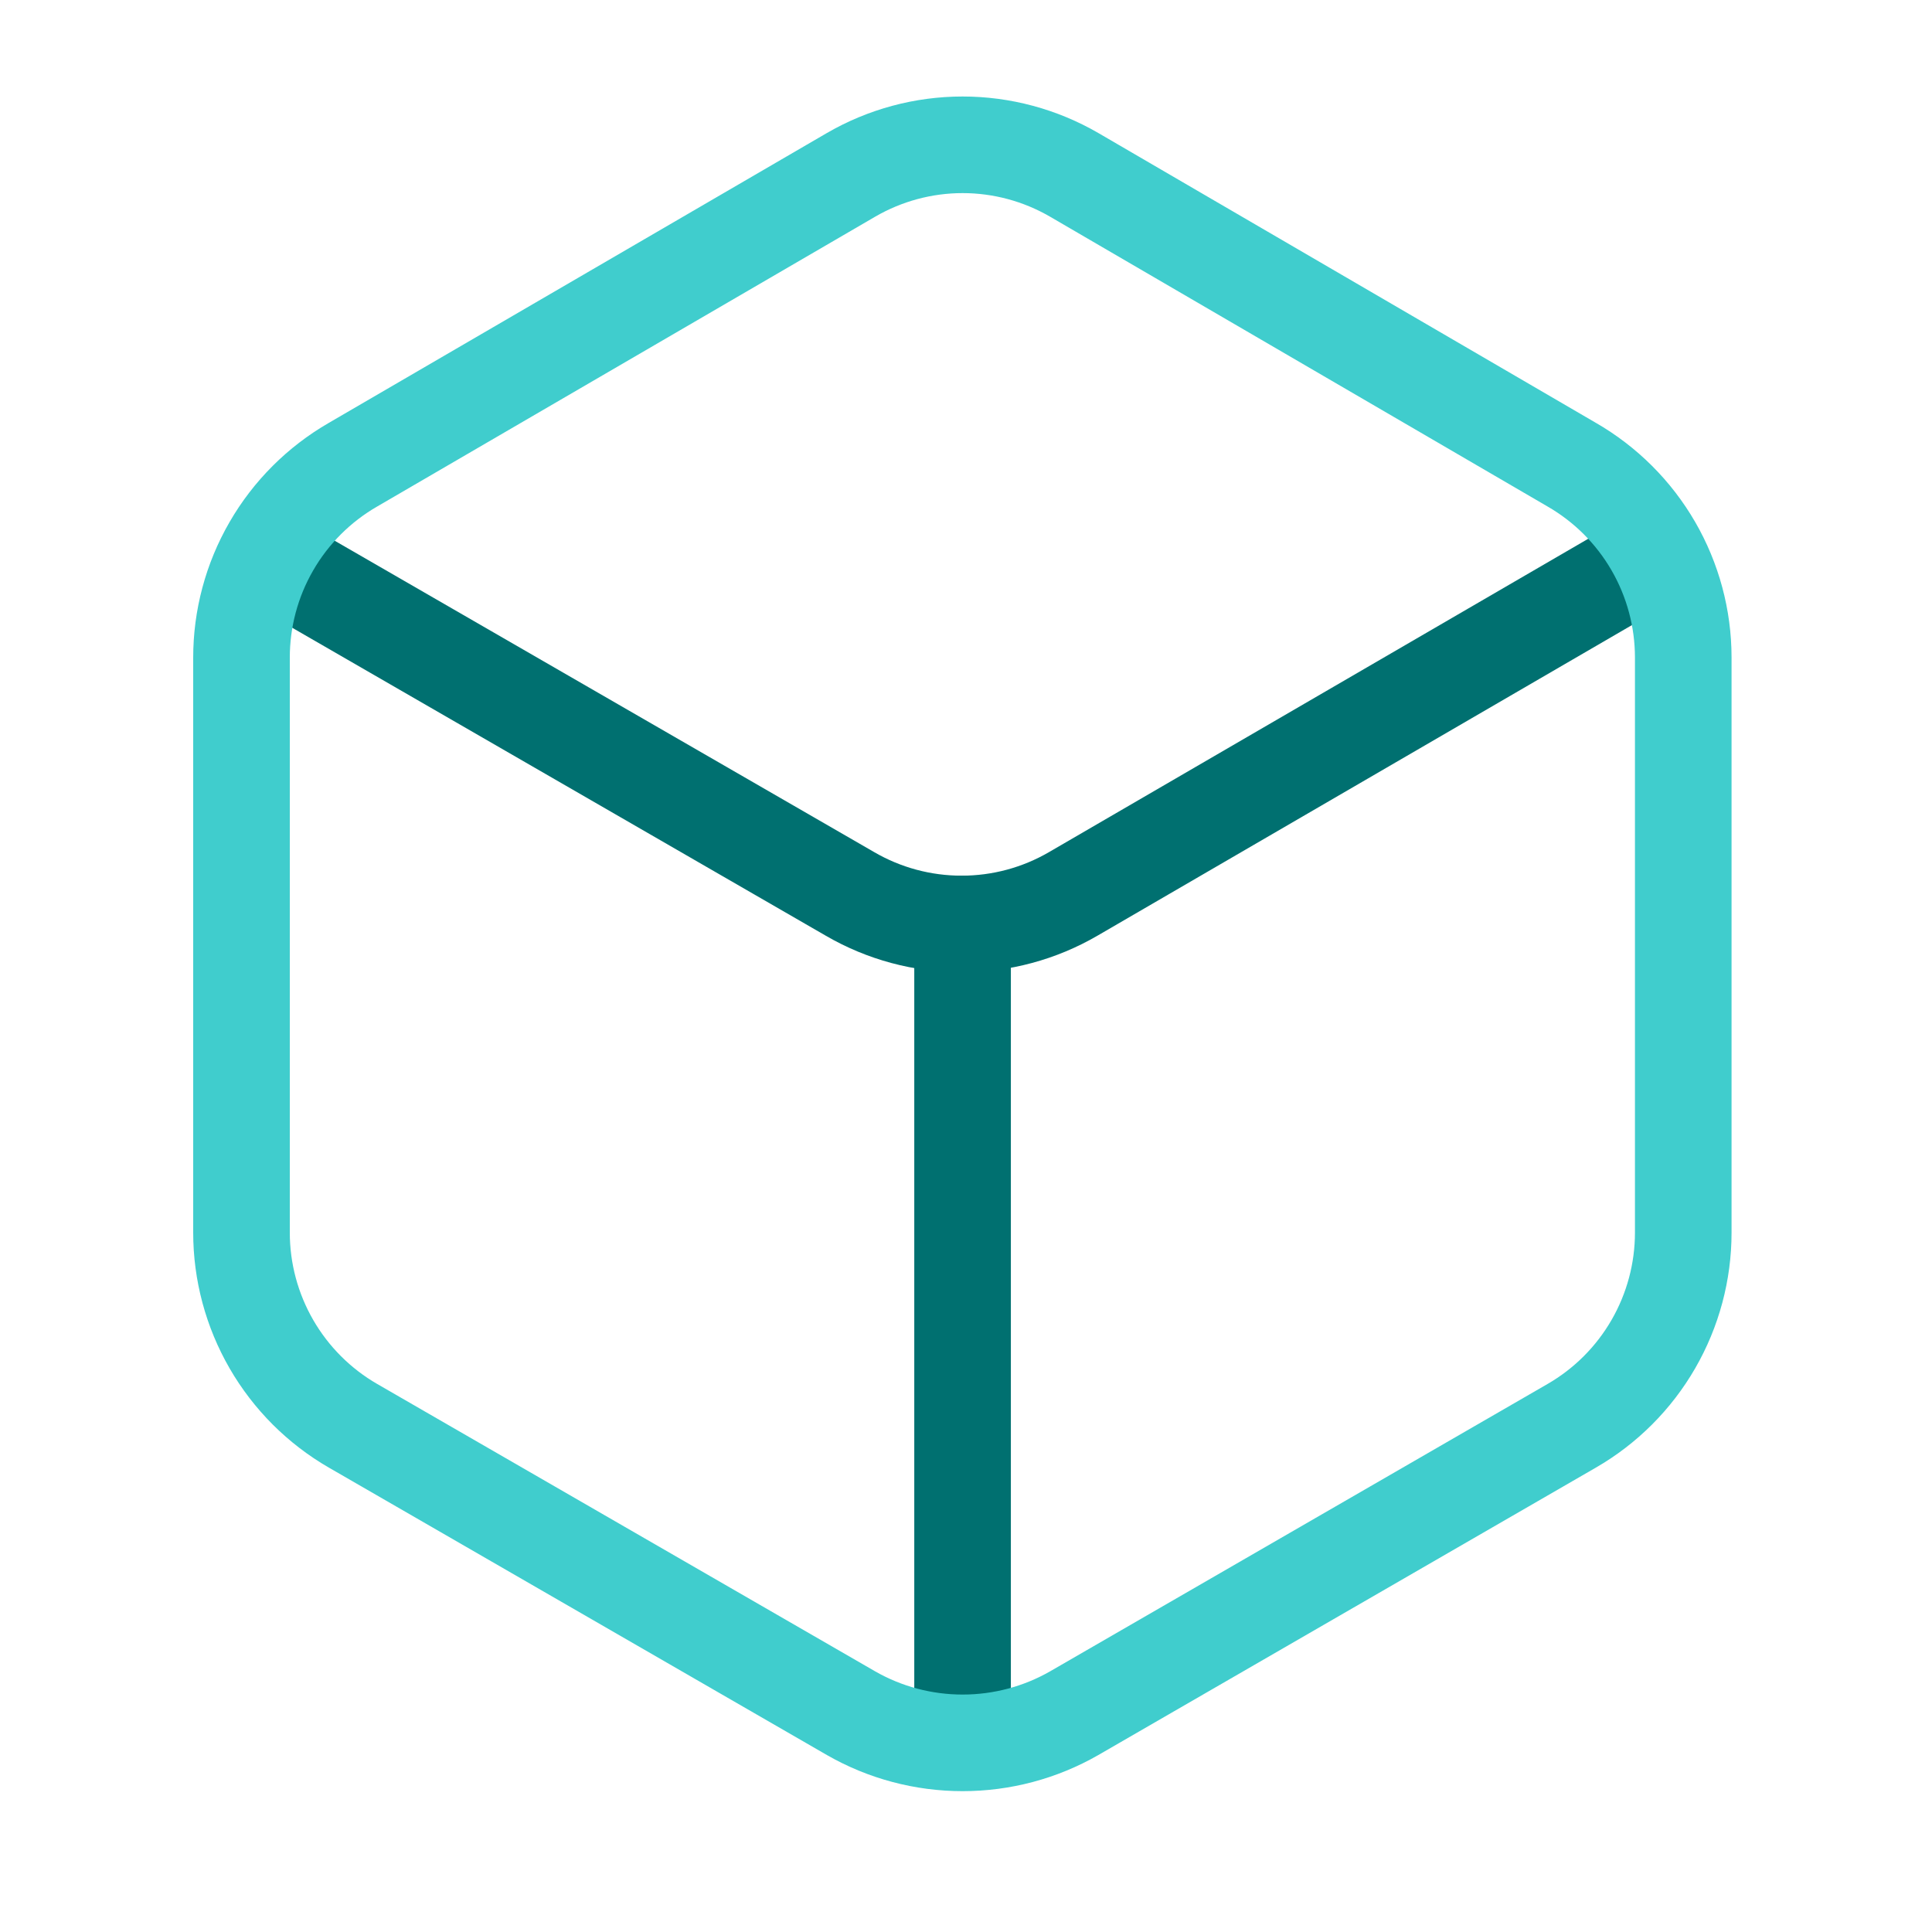
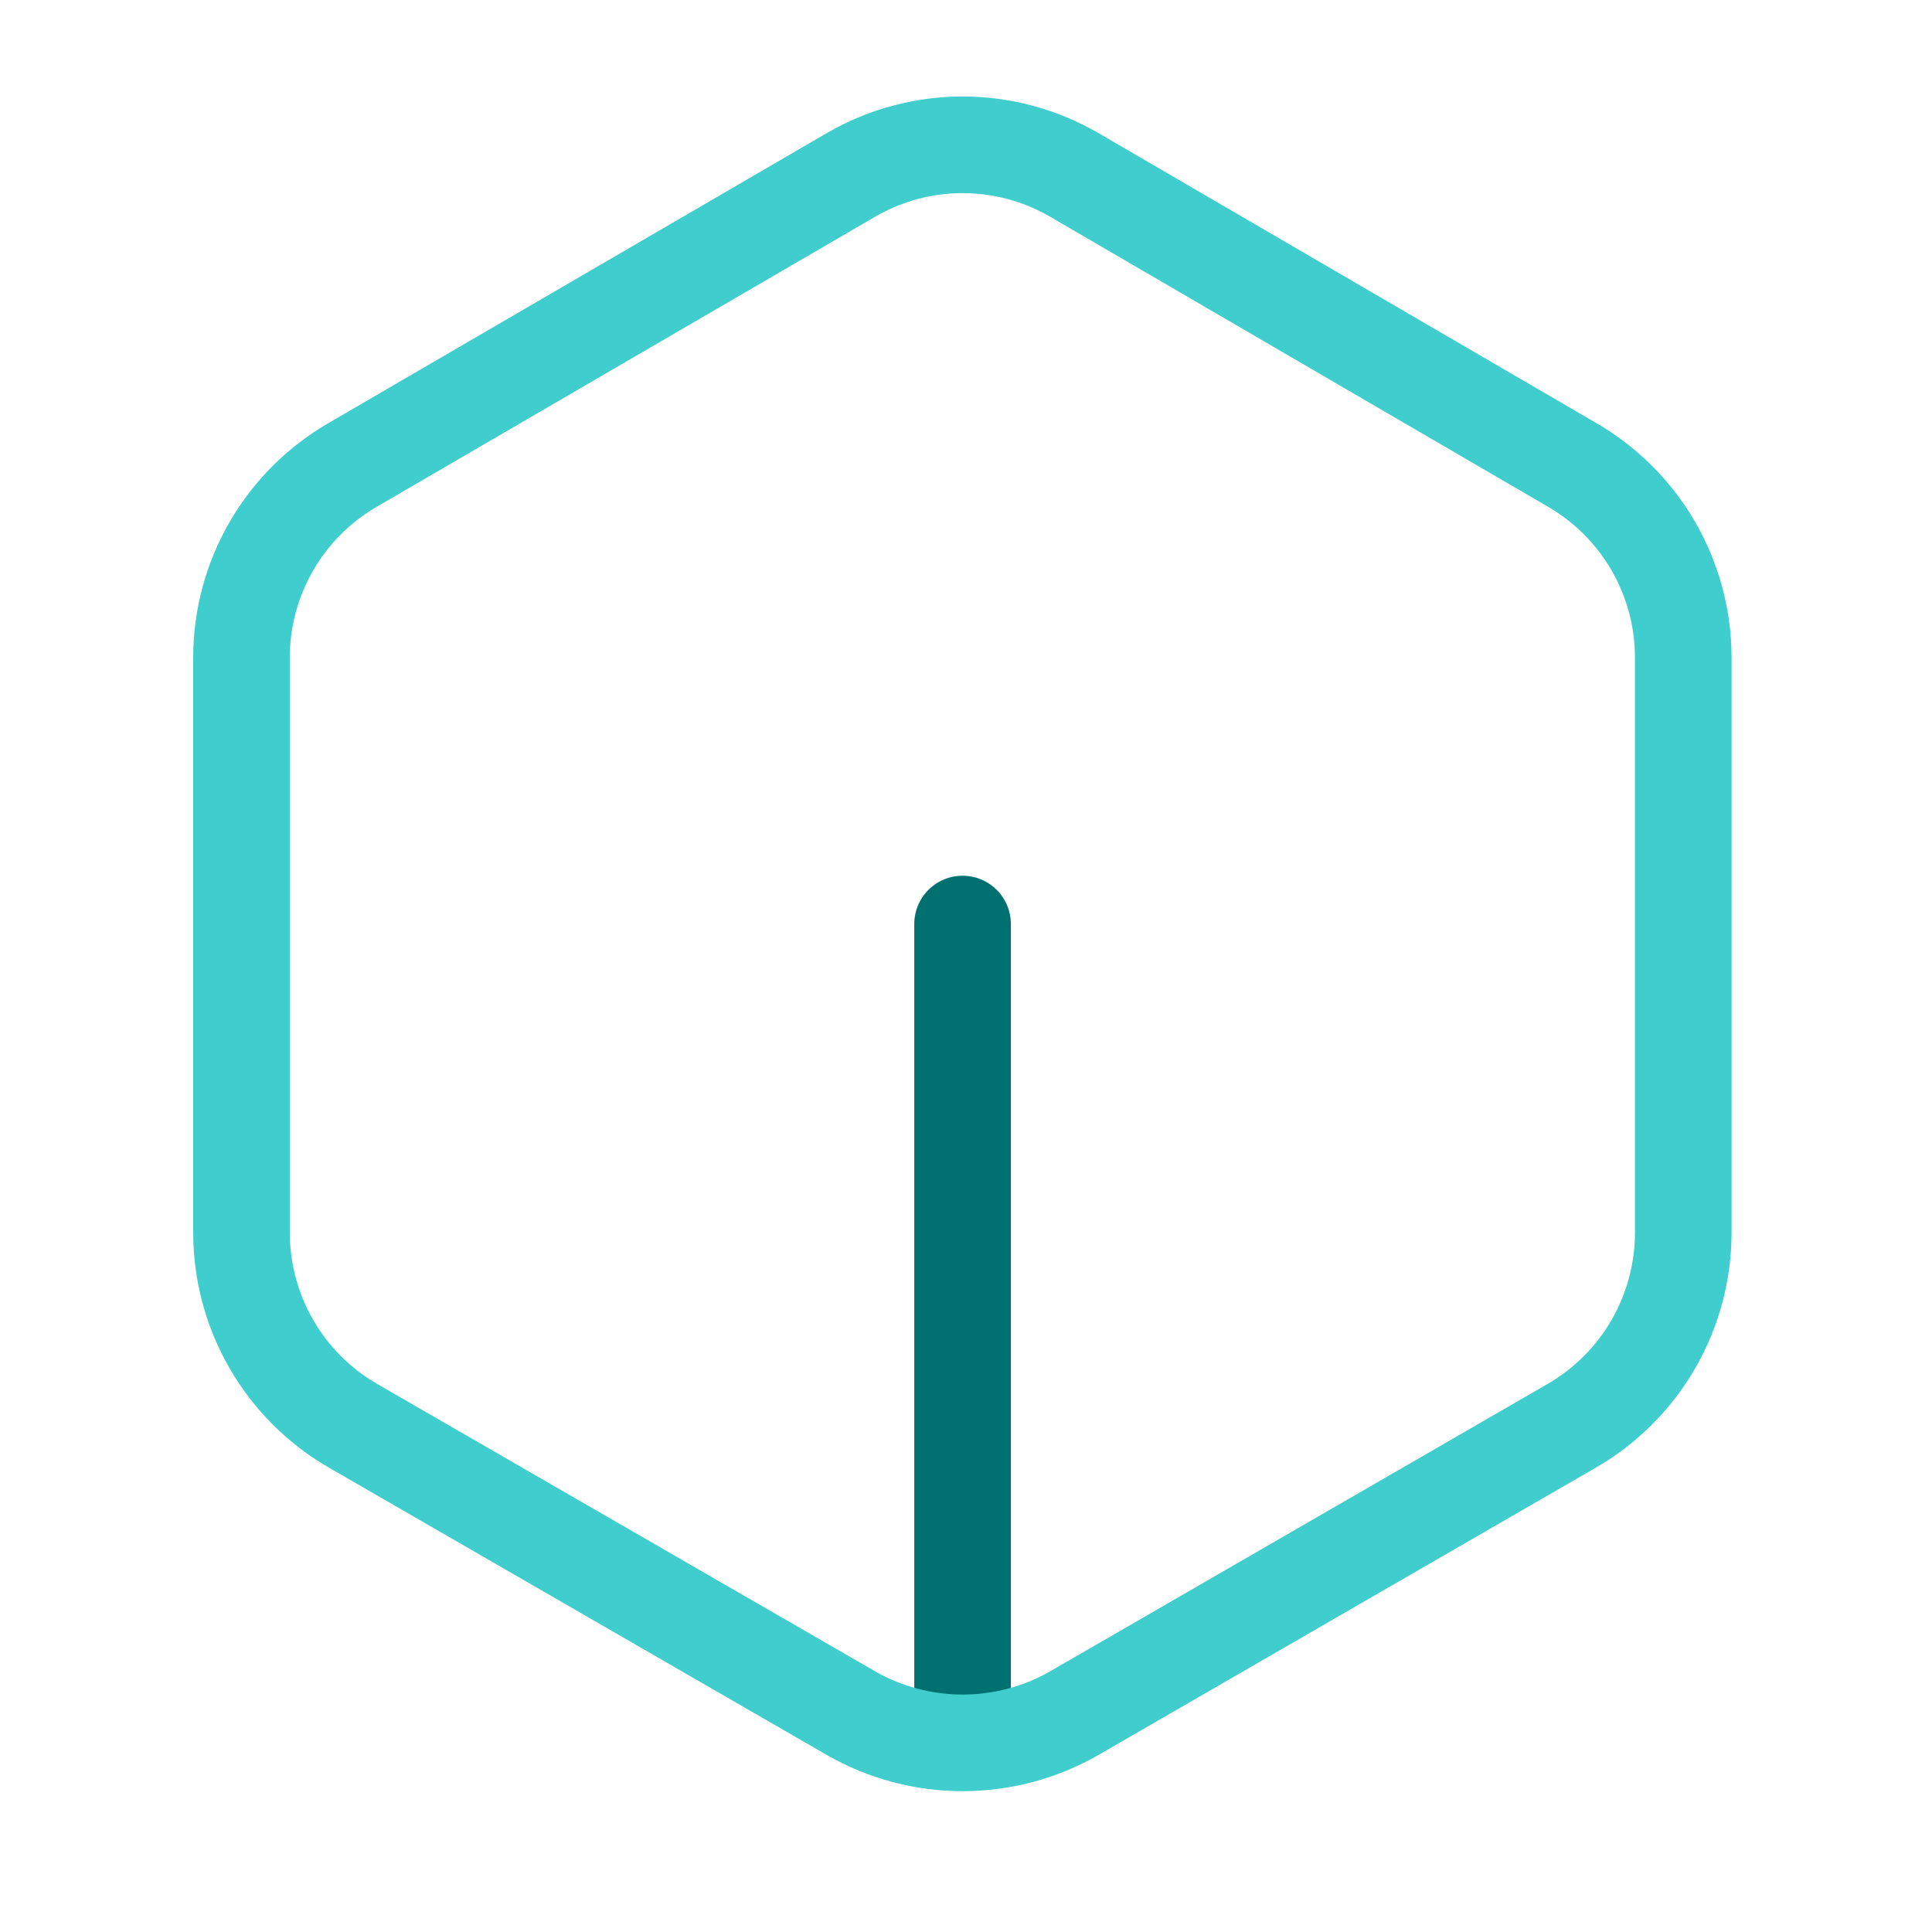
<svg xmlns="http://www.w3.org/2000/svg" width="40" height="40" viewBox="0 0 40 40" fill="none">
  <path d="M19.929 19.131V35.331" stroke="#007070" stroke-width="2" stroke-miterlimit="10" stroke-linecap="round" />
-   <path d="M5.869 11.738L17.599 18.508C18.301 18.916 19.098 19.13 19.909 19.13C20.721 19.13 21.517 18.916 22.219 18.508L33.869 11.738" stroke="#007070" stroke-width="2" stroke-miterlimit="10" />
  <path d="M32.54 9.62L22.24 3.62C21.538 3.213 20.741 2.998 19.93 2.998C19.119 2.998 18.322 3.213 17.62 3.62L7.31 9.62C6.607 10.025 6.023 10.608 5.618 11.31C5.212 12.012 4.999 12.809 5 13.62V25.52C5 26.331 5.214 27.127 5.619 27.829C6.025 28.532 6.608 29.115 7.31 29.52L17.62 35.47C18.323 35.873 19.12 36.084 19.93 36.084C20.74 36.084 21.537 35.873 22.24 35.47L32.54 29.52C33.242 29.115 33.825 28.532 34.231 27.829C34.636 27.127 34.85 26.331 34.85 25.52V13.61C34.849 12.801 34.635 12.006 34.23 11.306C33.824 10.605 33.241 10.024 32.54 9.62Z" stroke="#40CDCD" stroke-width="2" stroke-miterlimit="10" stroke-linecap="round" />
</svg>